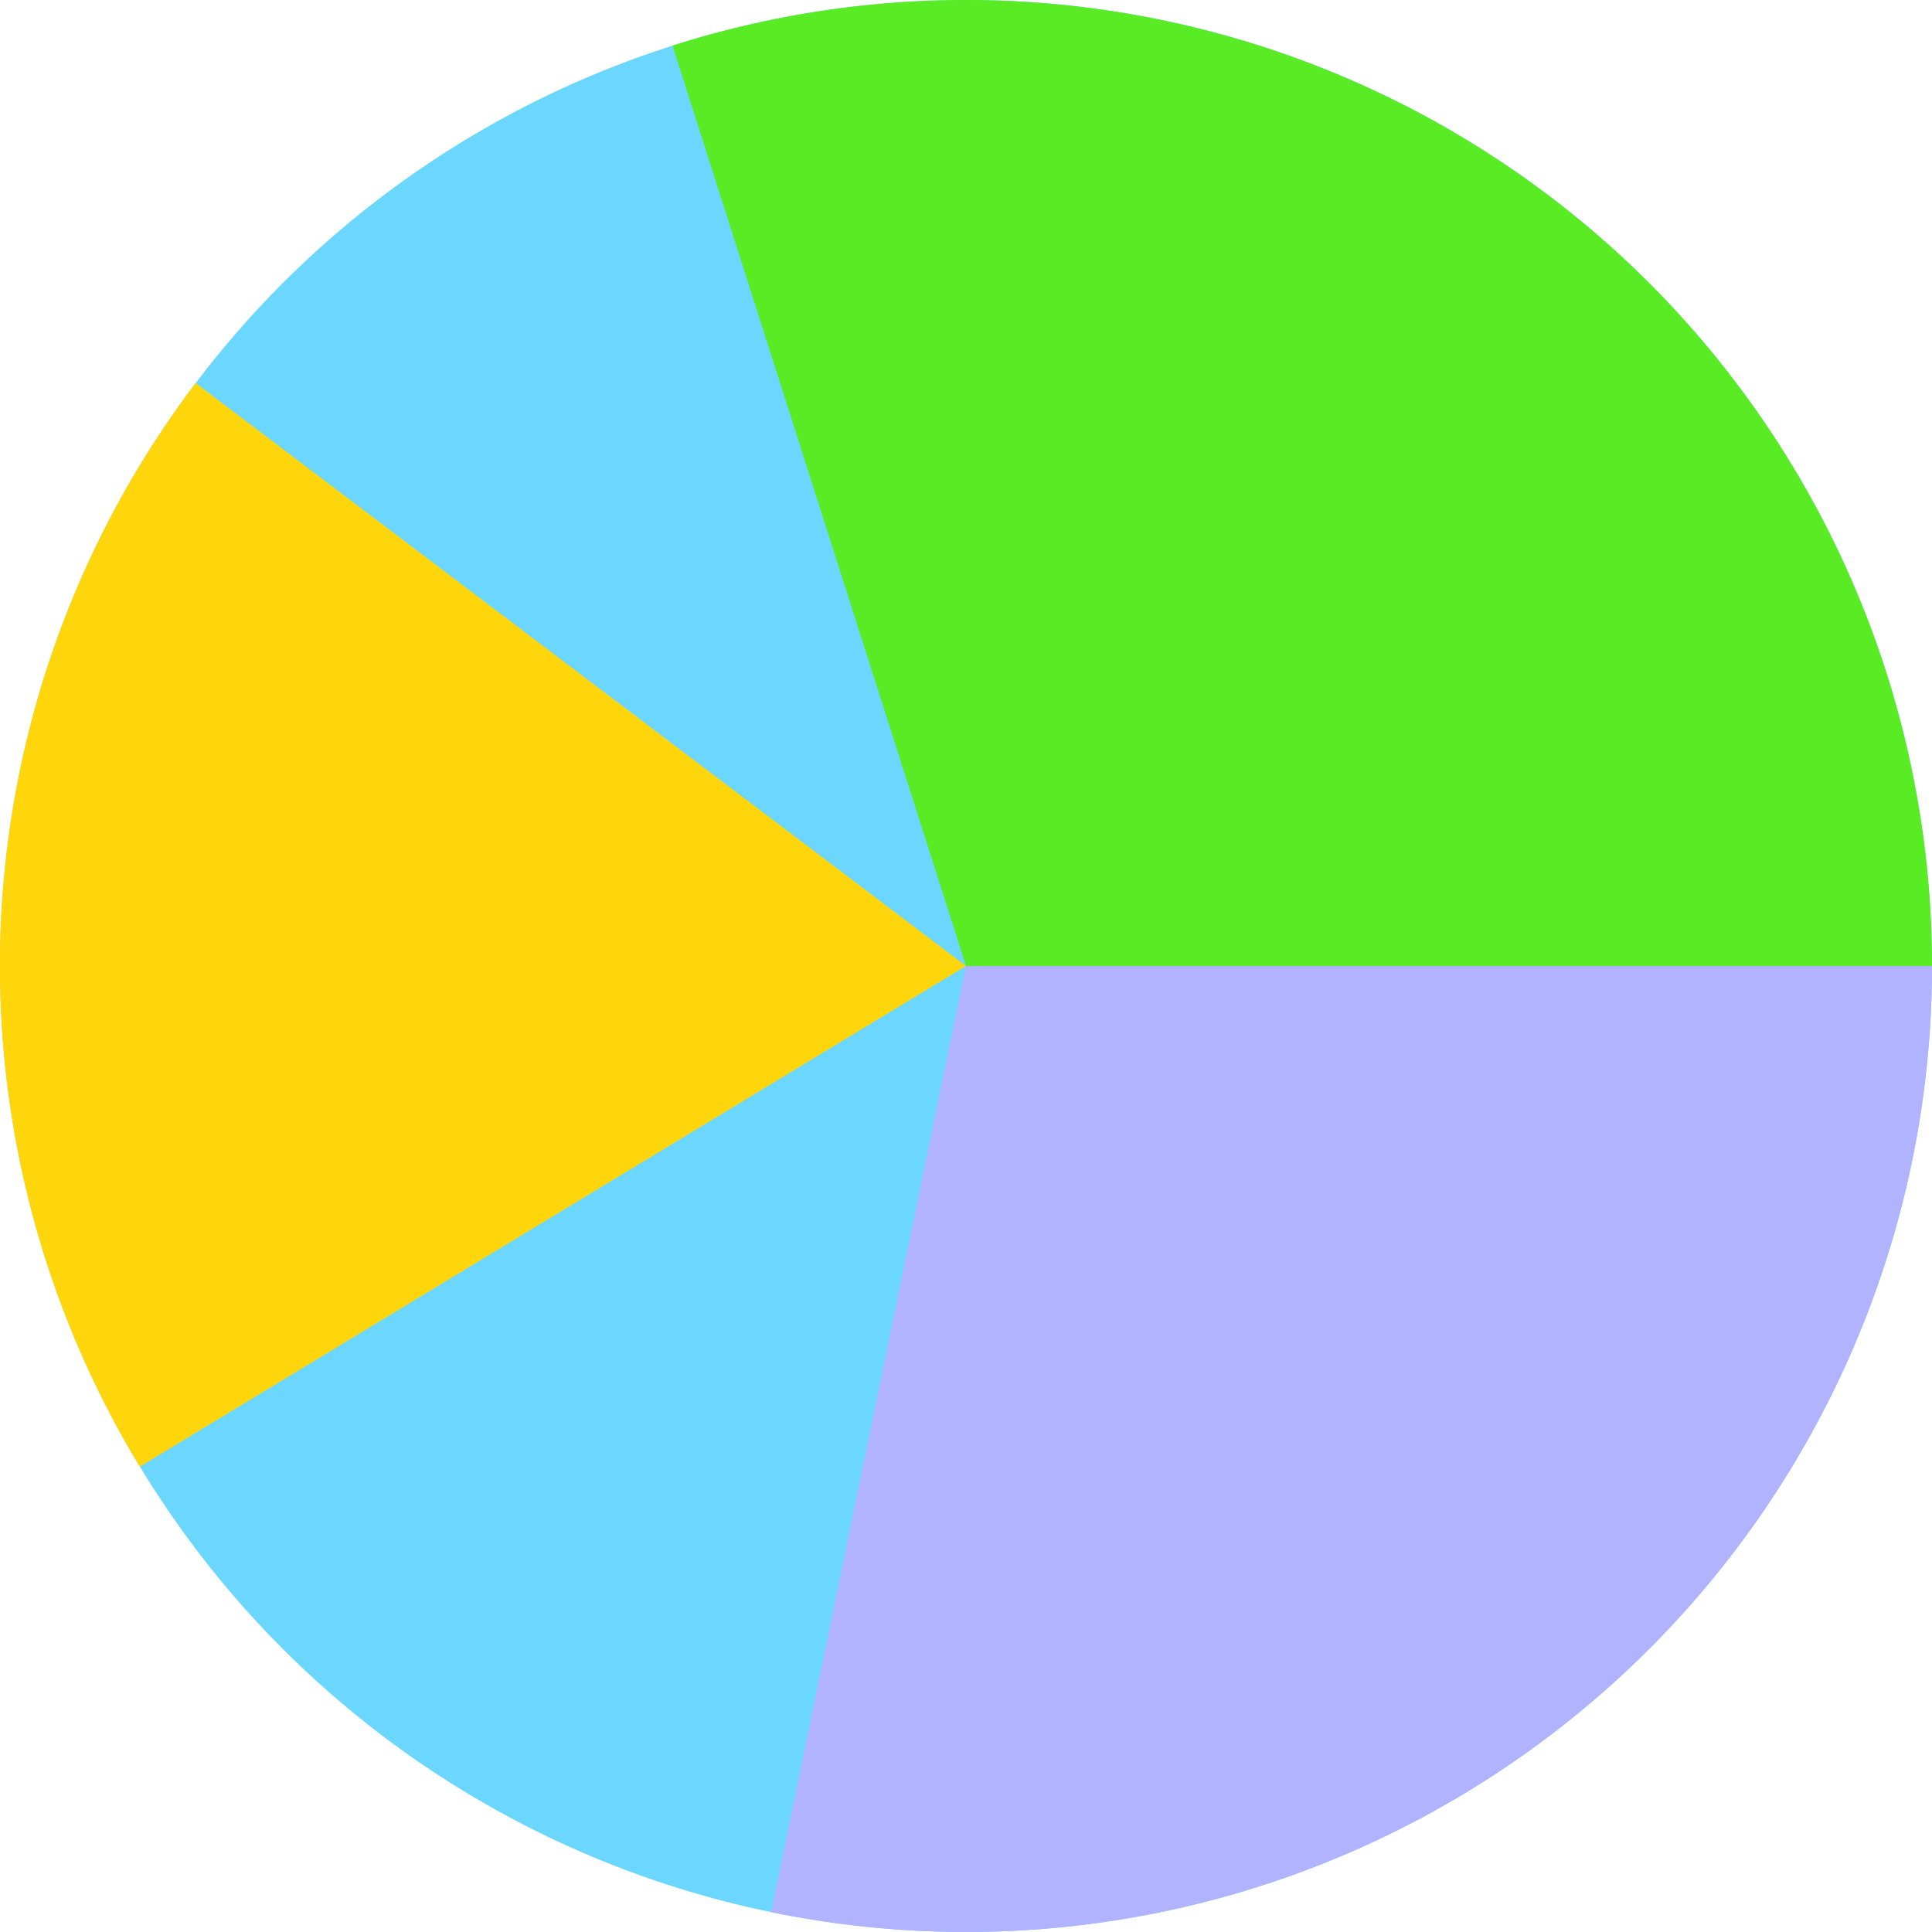
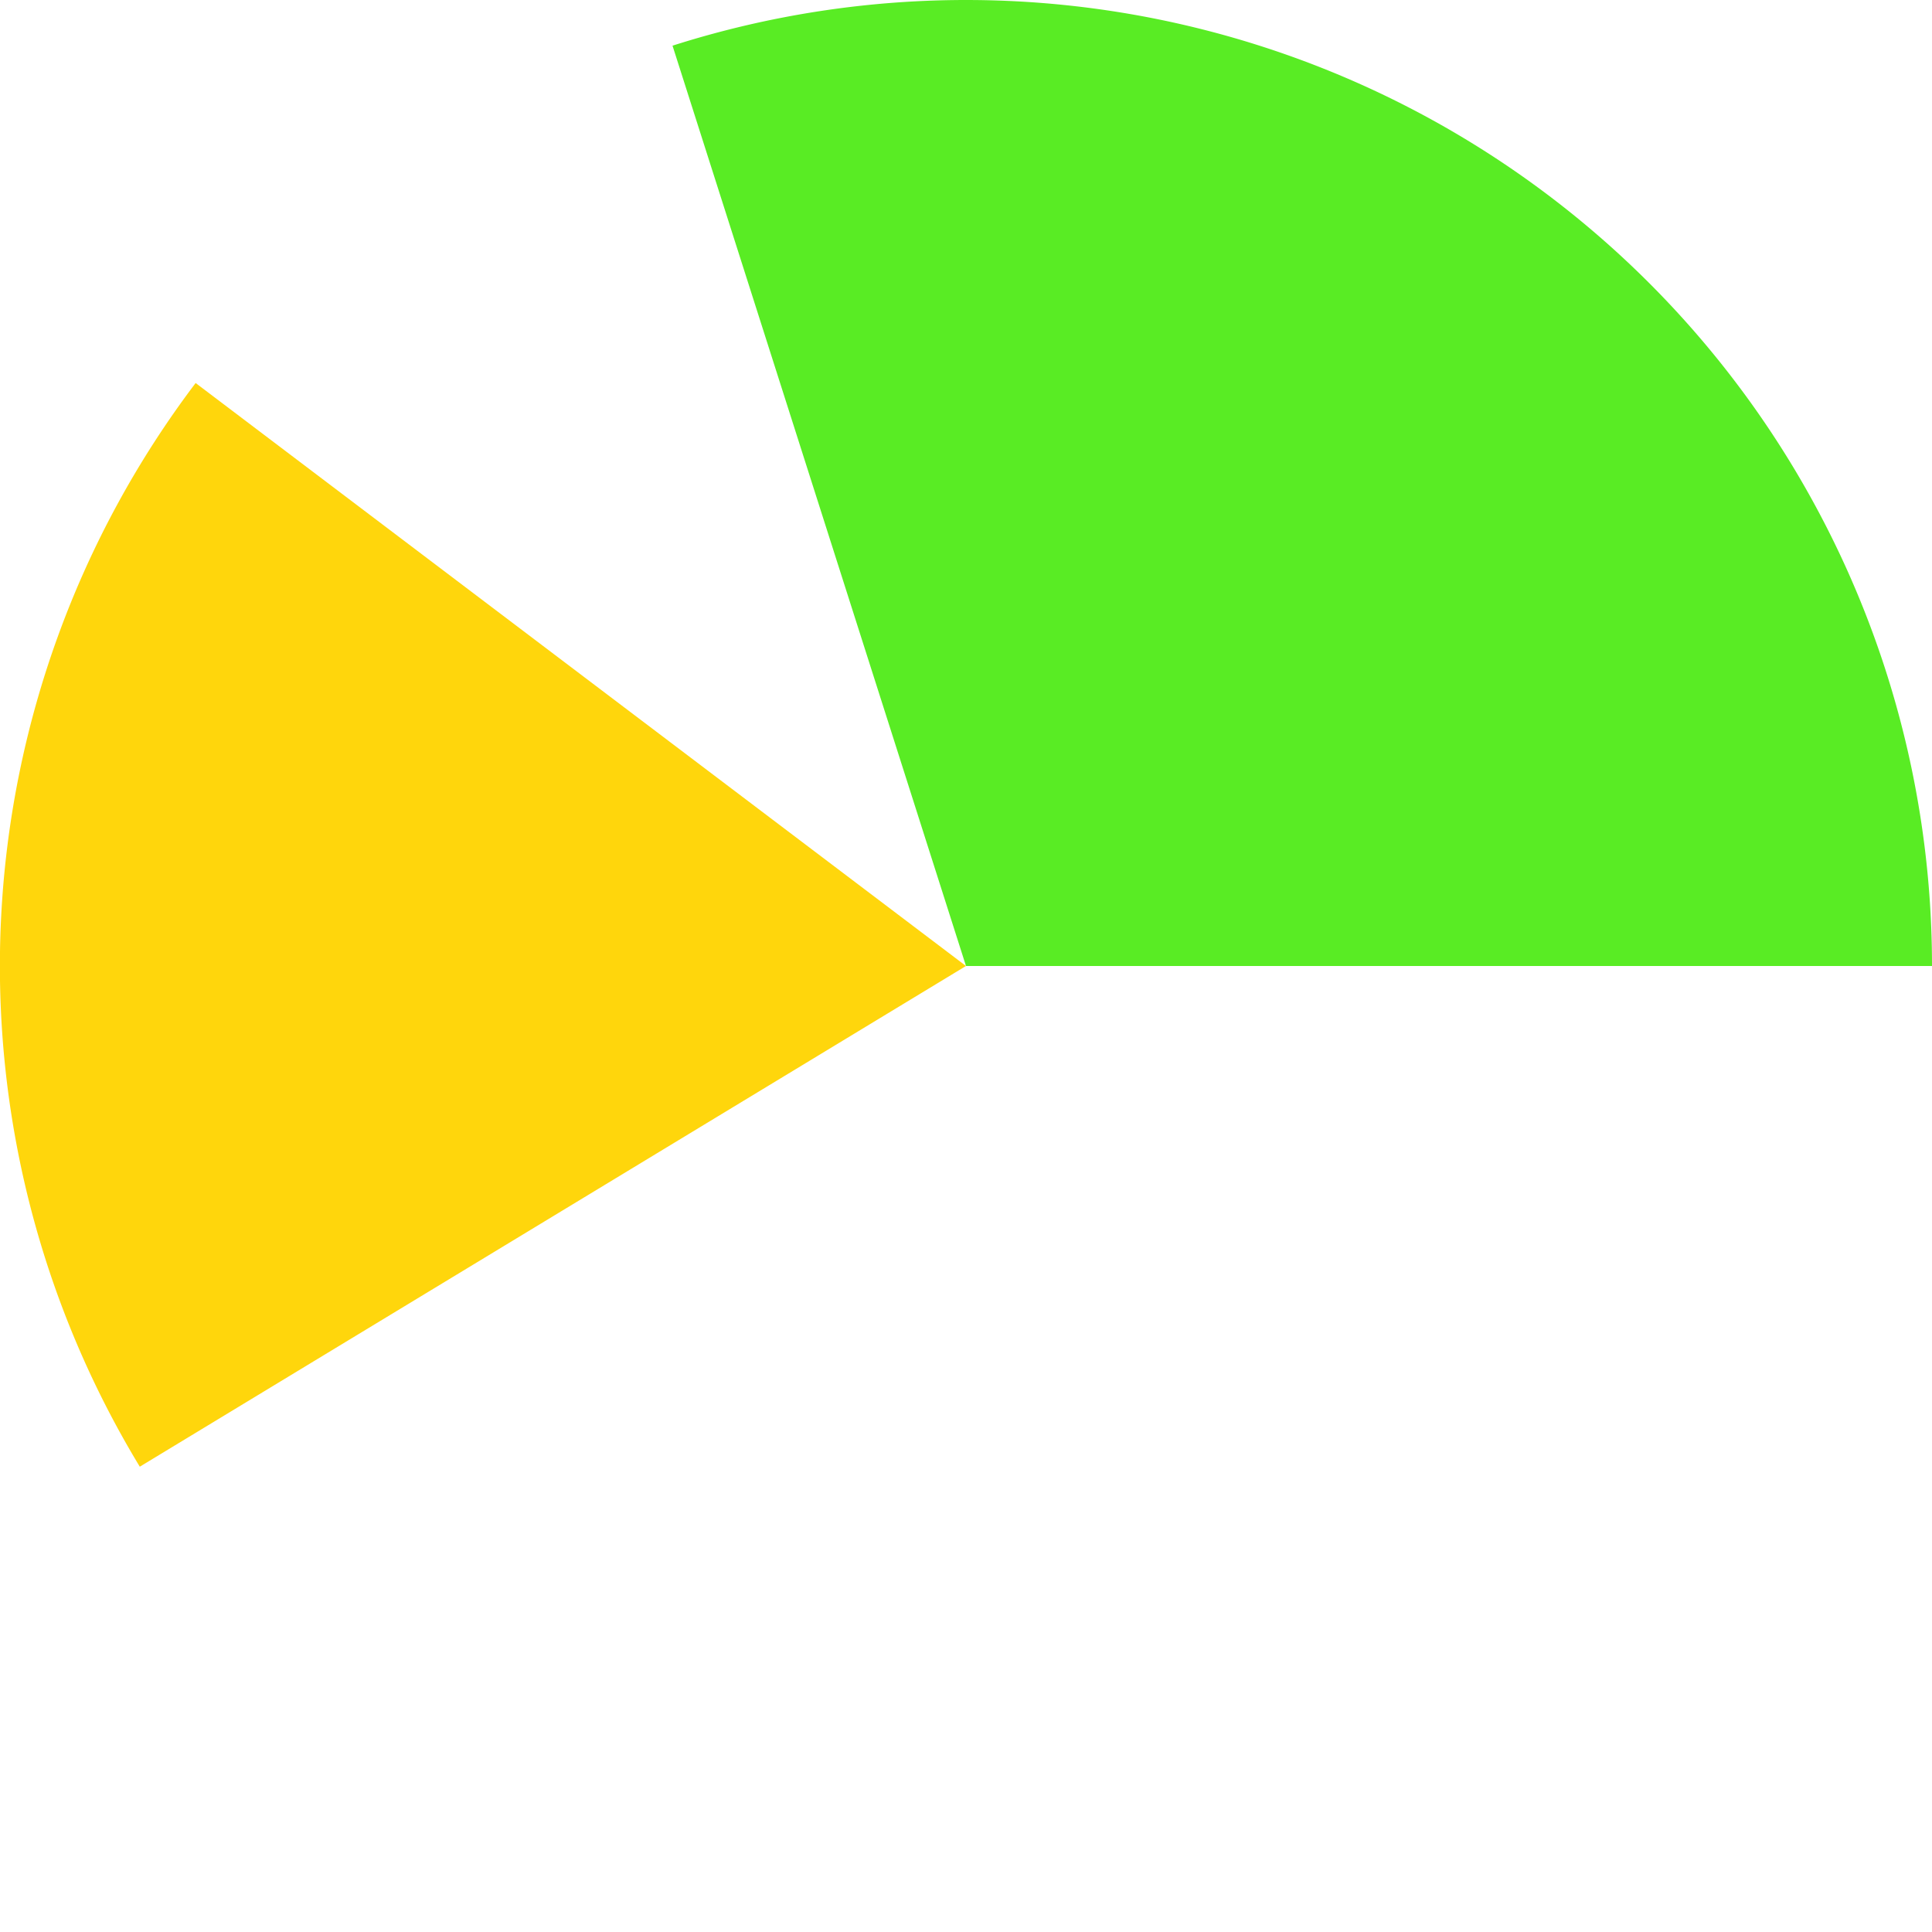
<svg xmlns="http://www.w3.org/2000/svg" width="58.461" height="58.461" viewBox="0 0 58.461 58.461">
  <g id="アートワーク_10" data-name="アートワーク 10" transform="translate(29.23 29.23)">
    <g id="Group_15466" data-name="Group 15466" transform="translate(-29.23 -29.23)">
-       <circle id="Ellipse_2572" data-name="Ellipse 2572" cx="29.23" cy="29.23" r="29.23" transform="translate(0 0)" fill="#6cd7fe" />
      <path id="Path_60082" data-name="Path 60082" d="M38.189,29.23,29.309,1.382A29.23,29.23,0,0,1,67.42,29.23Z" transform="translate(-8.959)" fill="#59ec24" />
-       <path id="Path_60083" data-name="Path 60083" d="M39.5,42.1H68.734A29.229,29.229,0,0,1,33.606,70.728Z" transform="translate(-10.273 -12.869)" fill="#b2b3fe" />
      <path id="Path_60084" data-name="Path 60084" d="M29.23,34.333l-25,15.151a29.229,29.229,0,0,1,1.69-32.791Z" transform="translate(0 -5.103)" fill="#ffd60c" />
    </g>
  </g>
</svg>